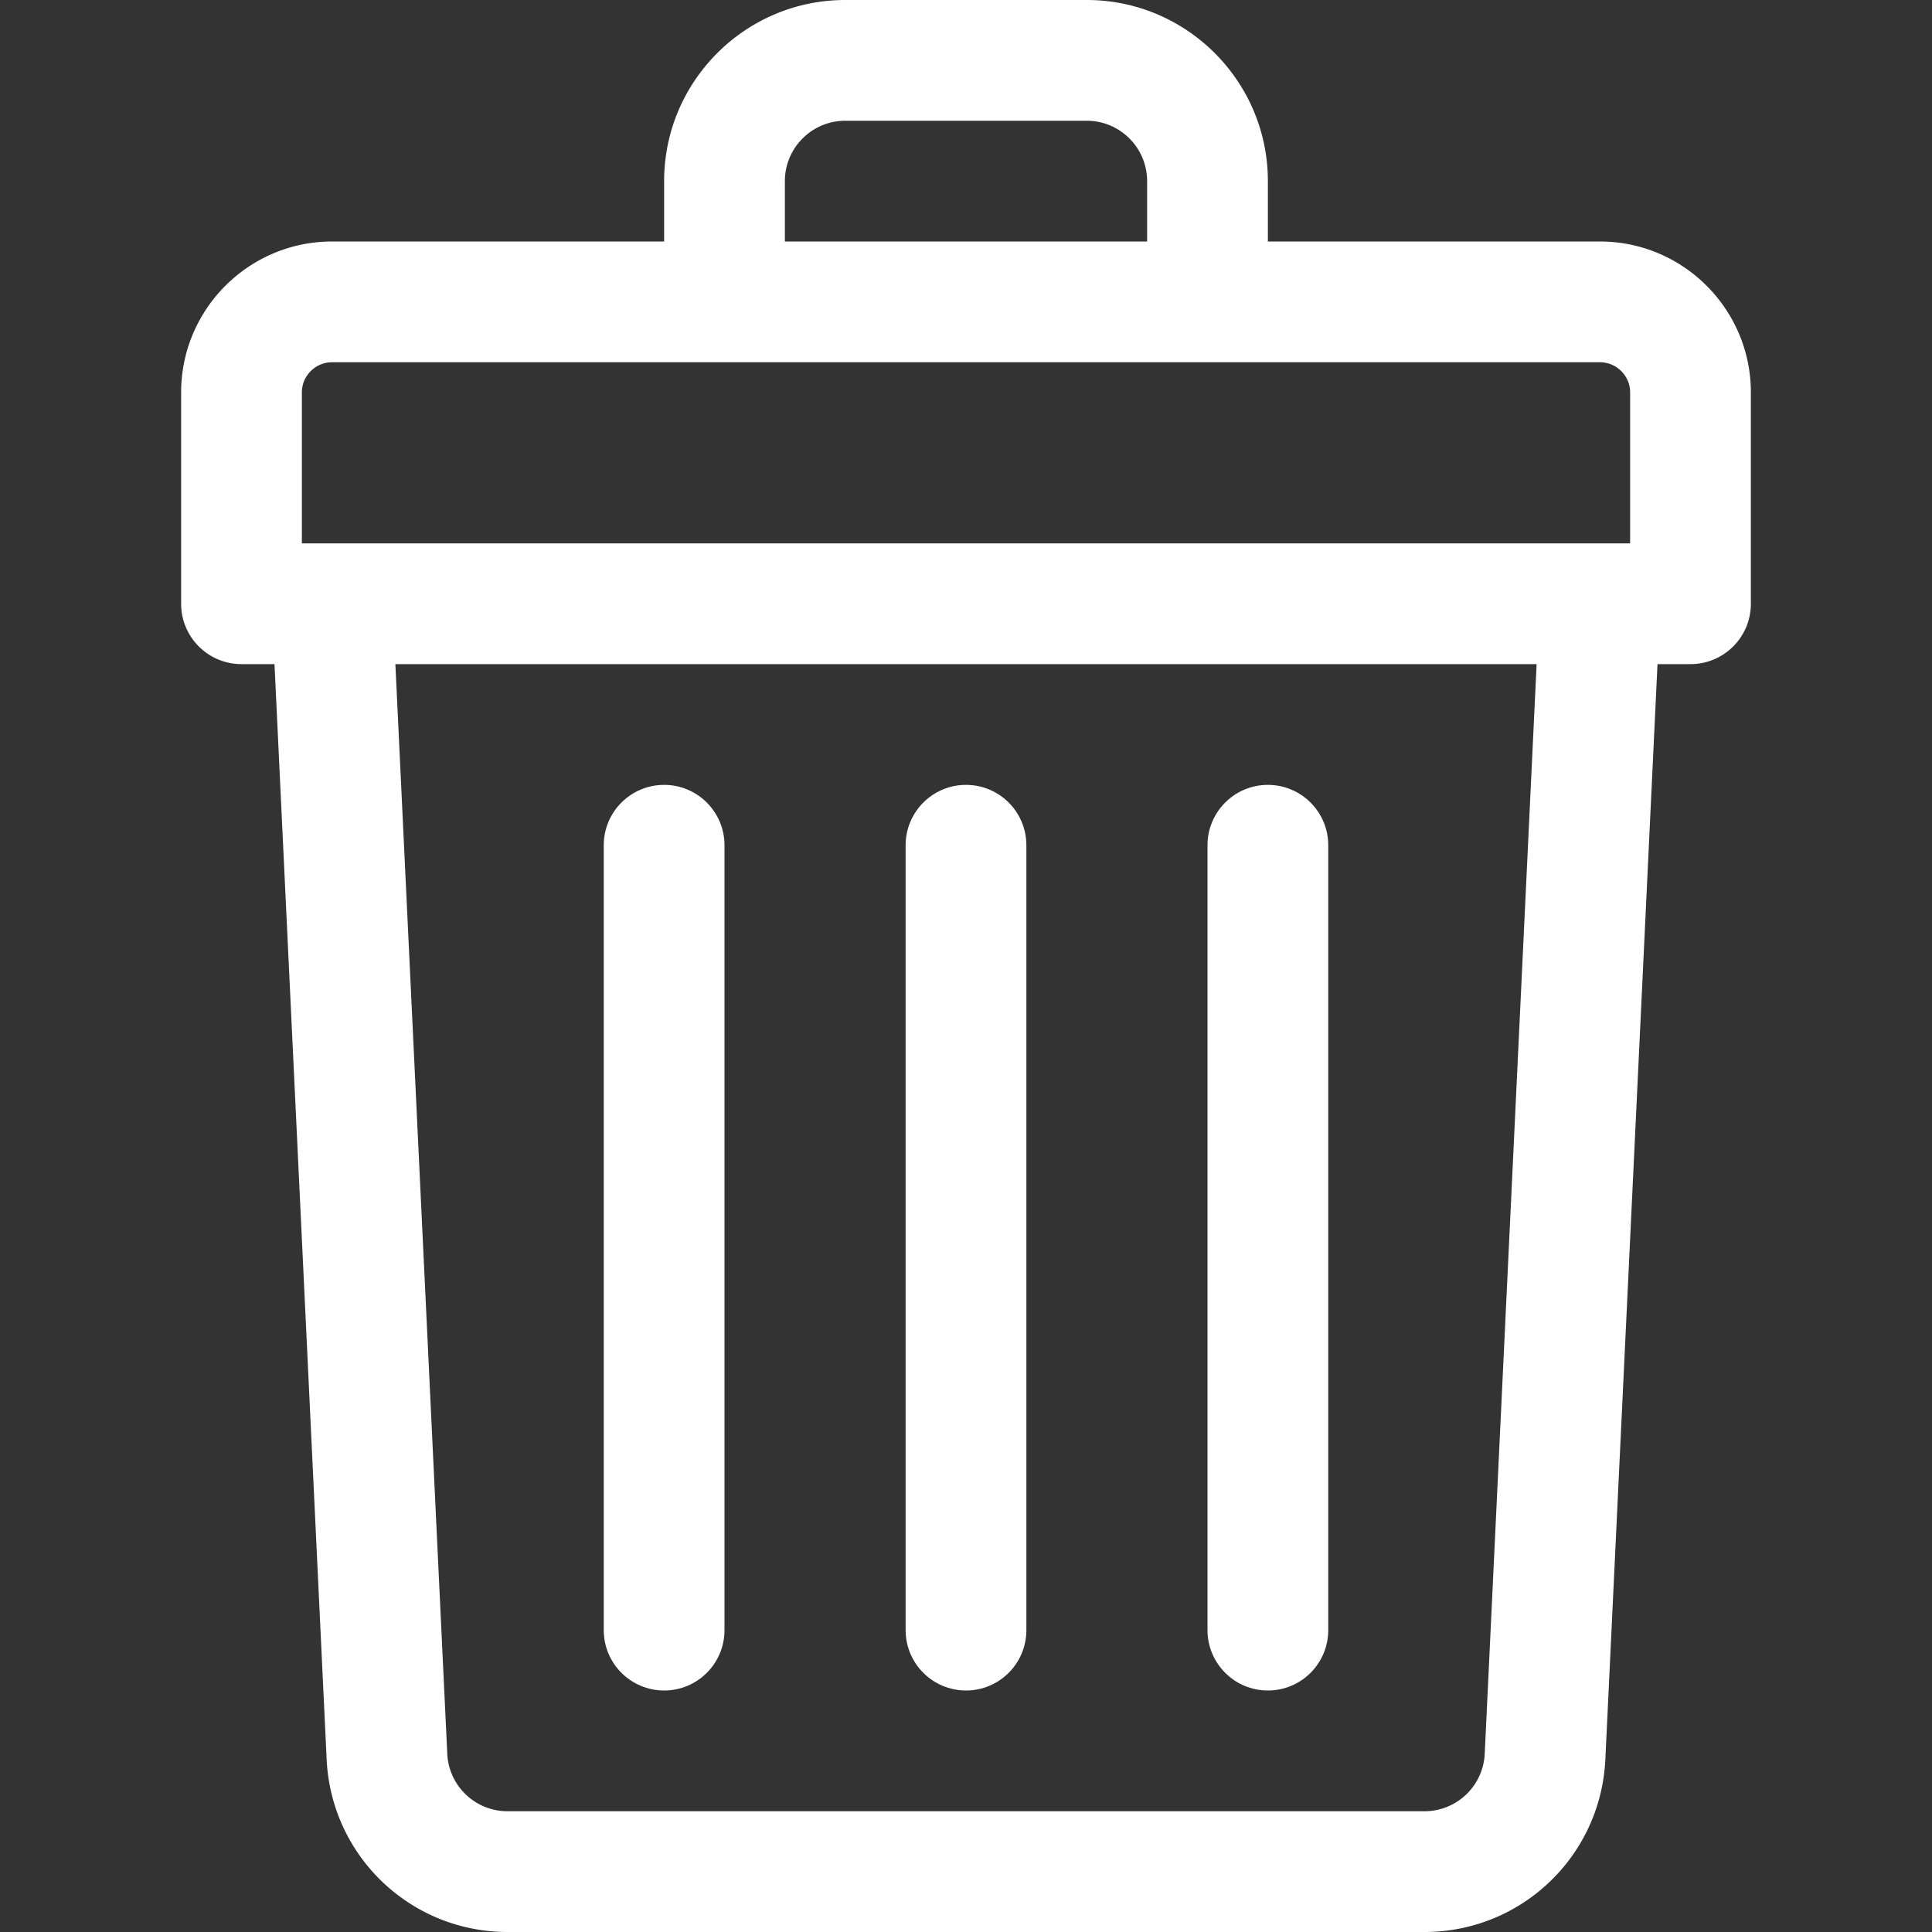
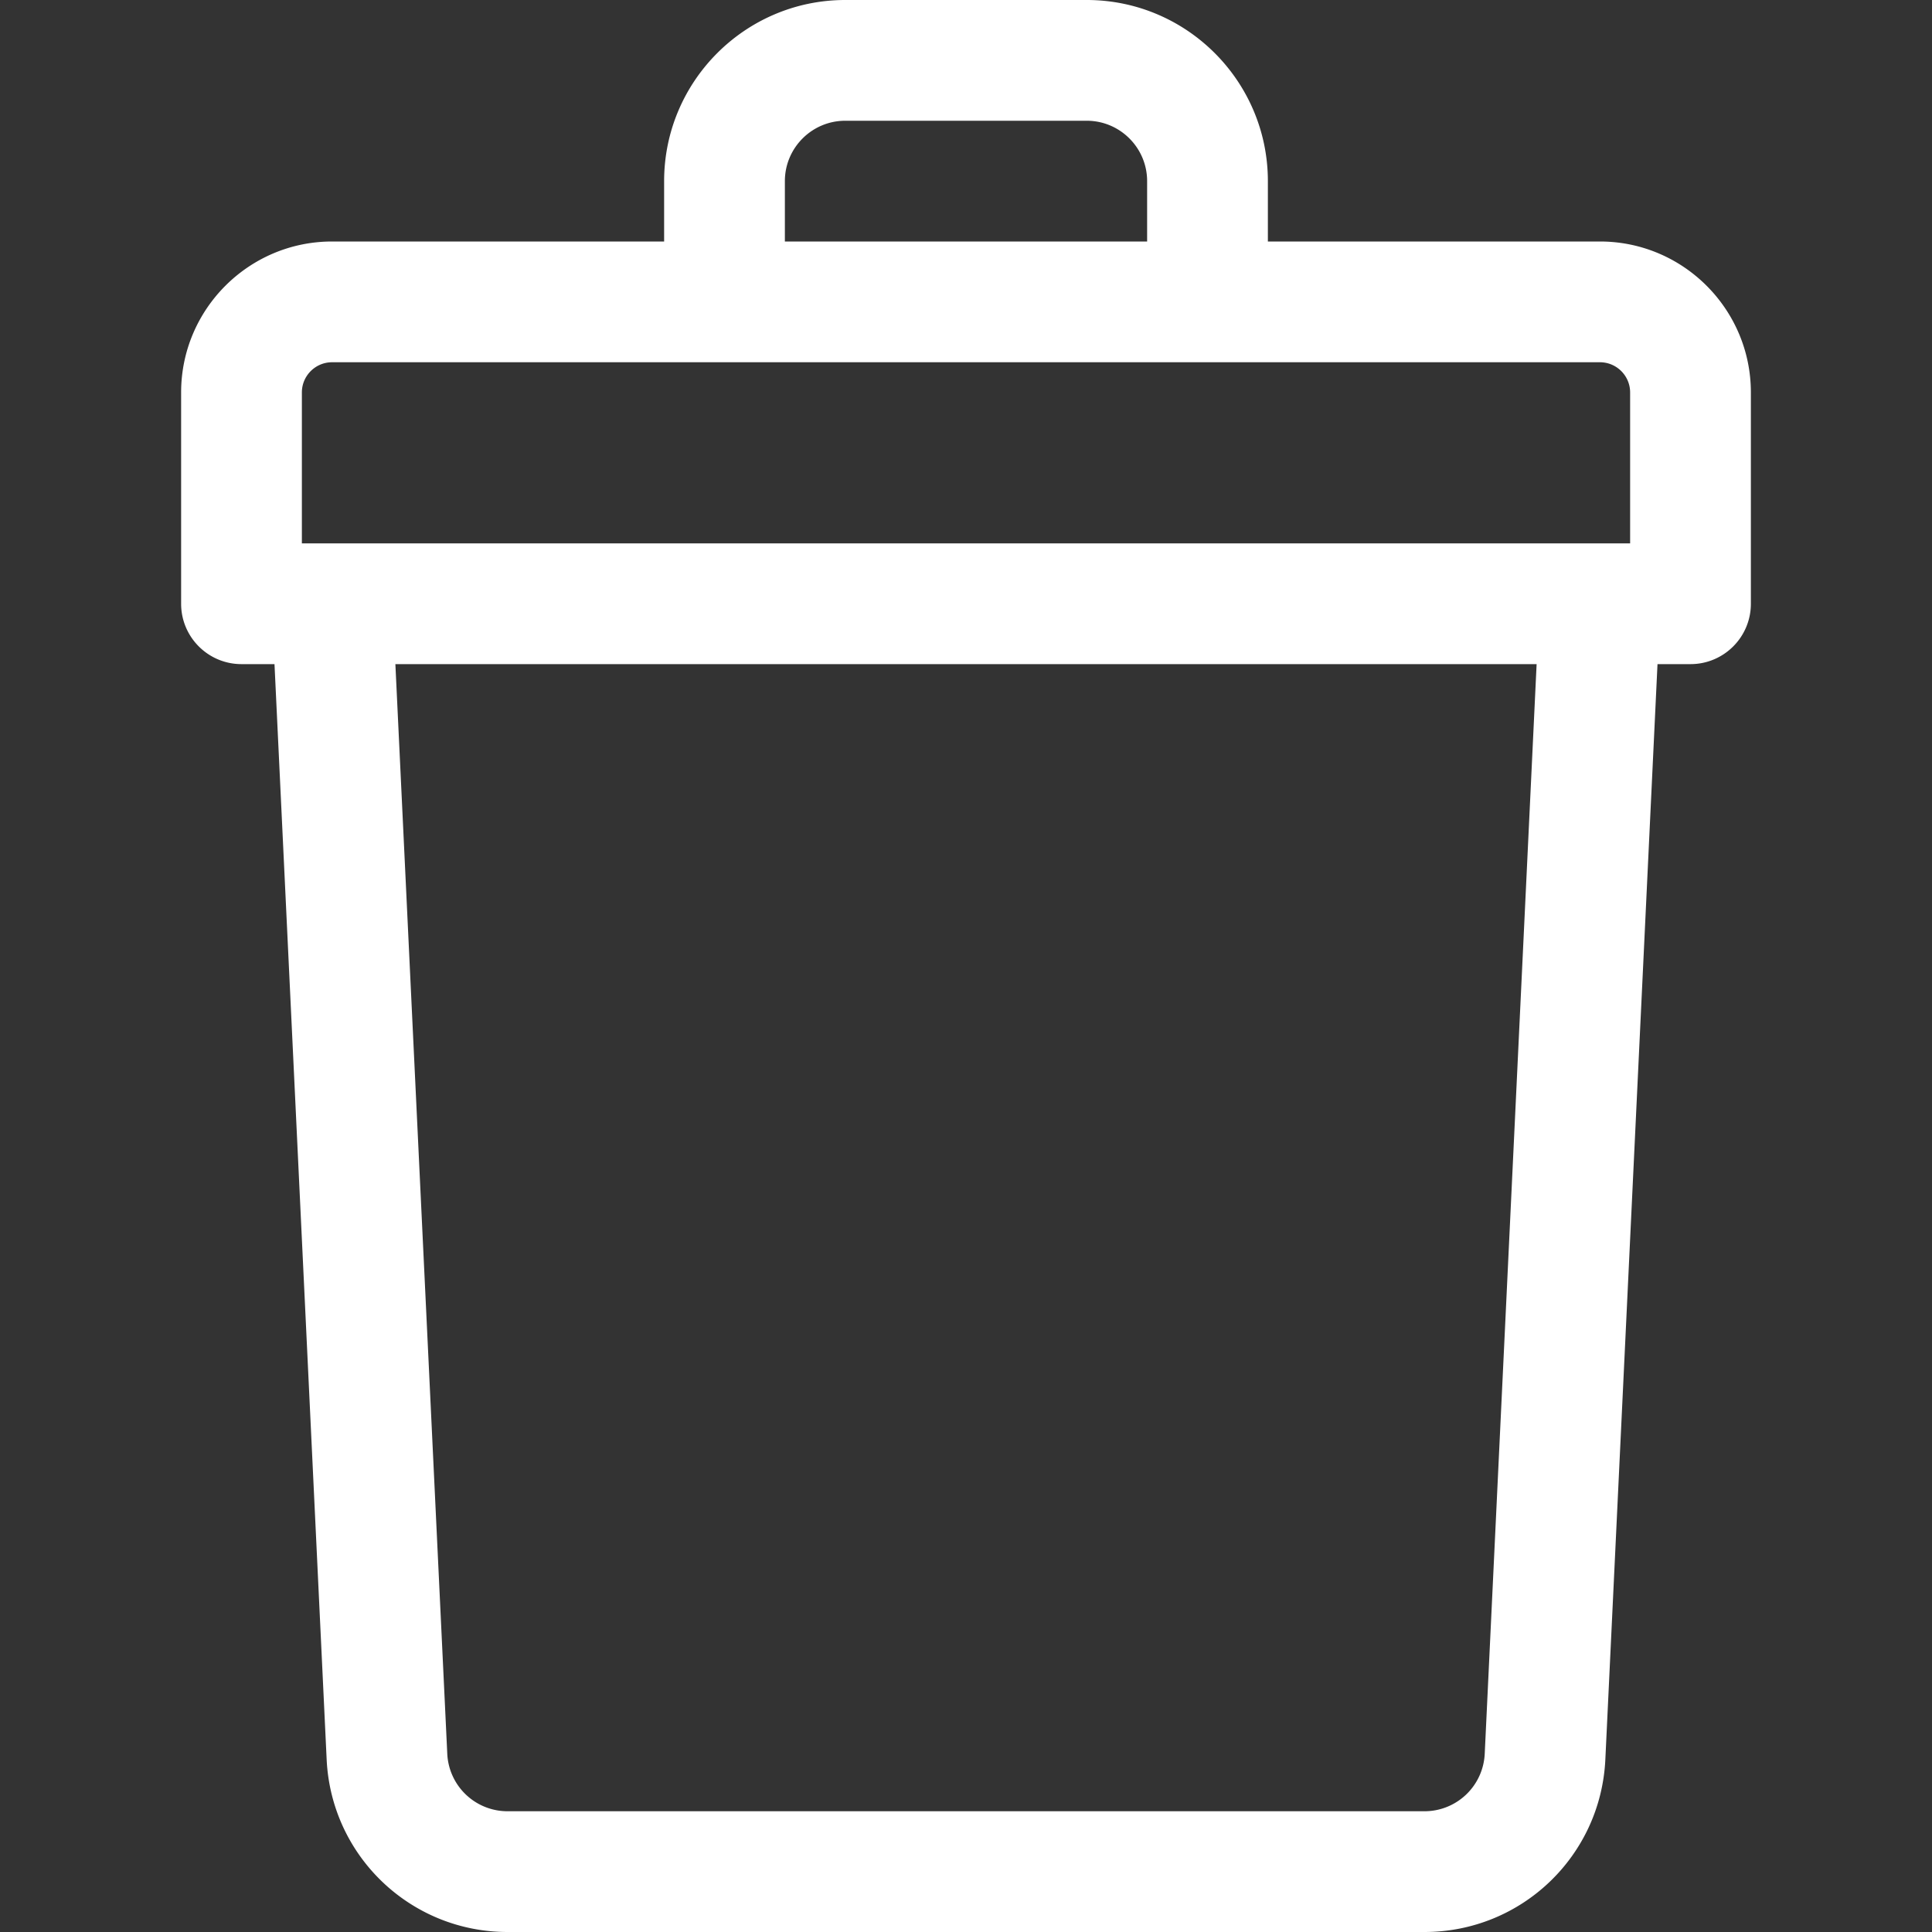
<svg xmlns="http://www.w3.org/2000/svg" fill="#fff" height="512" width="512">
  <rect width="100%" height="100%" fill="#333333" stroke="none" />
  <path d="M424 64h-88V48c0-26.467-21.533-48-48-48h-64c-26.467 0-48 21.533-48 48v16H88c-22.056 0-40 17.944-40 40v56c0 8.836 7.164 16 16 16h8.744l13.823 290.283C87.788 491.919 108.848 512 134.512 512h242.976c25.665 0 46.725-20.081 47.945-45.717L439.256 176H448c8.836 0 16-7.164 16-16v-56c0-22.056-17.944-40-40-40zM208 48c0-8.822 7.178-16 16-16h64c8.822 0 16 7.178 16 16v16h-96zM80 104c0-4.411 3.589-8 8-8h336c4.411 0 8 3.589 8 8v40H80zm313.469 360.761A15.98 15.98 0 0 1 377.488 480H134.512a15.98 15.98 0 0 1-15.981-15.239L104.78 176h302.44z" />
-   <path d="M256 448c8.836 0 16-7.164 16-16V224c0-8.836-7.164-16-16-16s-16 7.164-16 16v208c0 8.836 7.163 16 16 16zm80 0c8.836 0 16-7.164 16-16V224c0-8.836-7.164-16-16-16s-16 7.164-16 16v208c0 8.836 7.163 16 16 16zm-160 0c8.836 0 16-7.164 16-16V224c0-8.836-7.164-16-16-16s-16 7.164-16 16v208c0 8.836 7.163 16 16 16z" />
</svg>